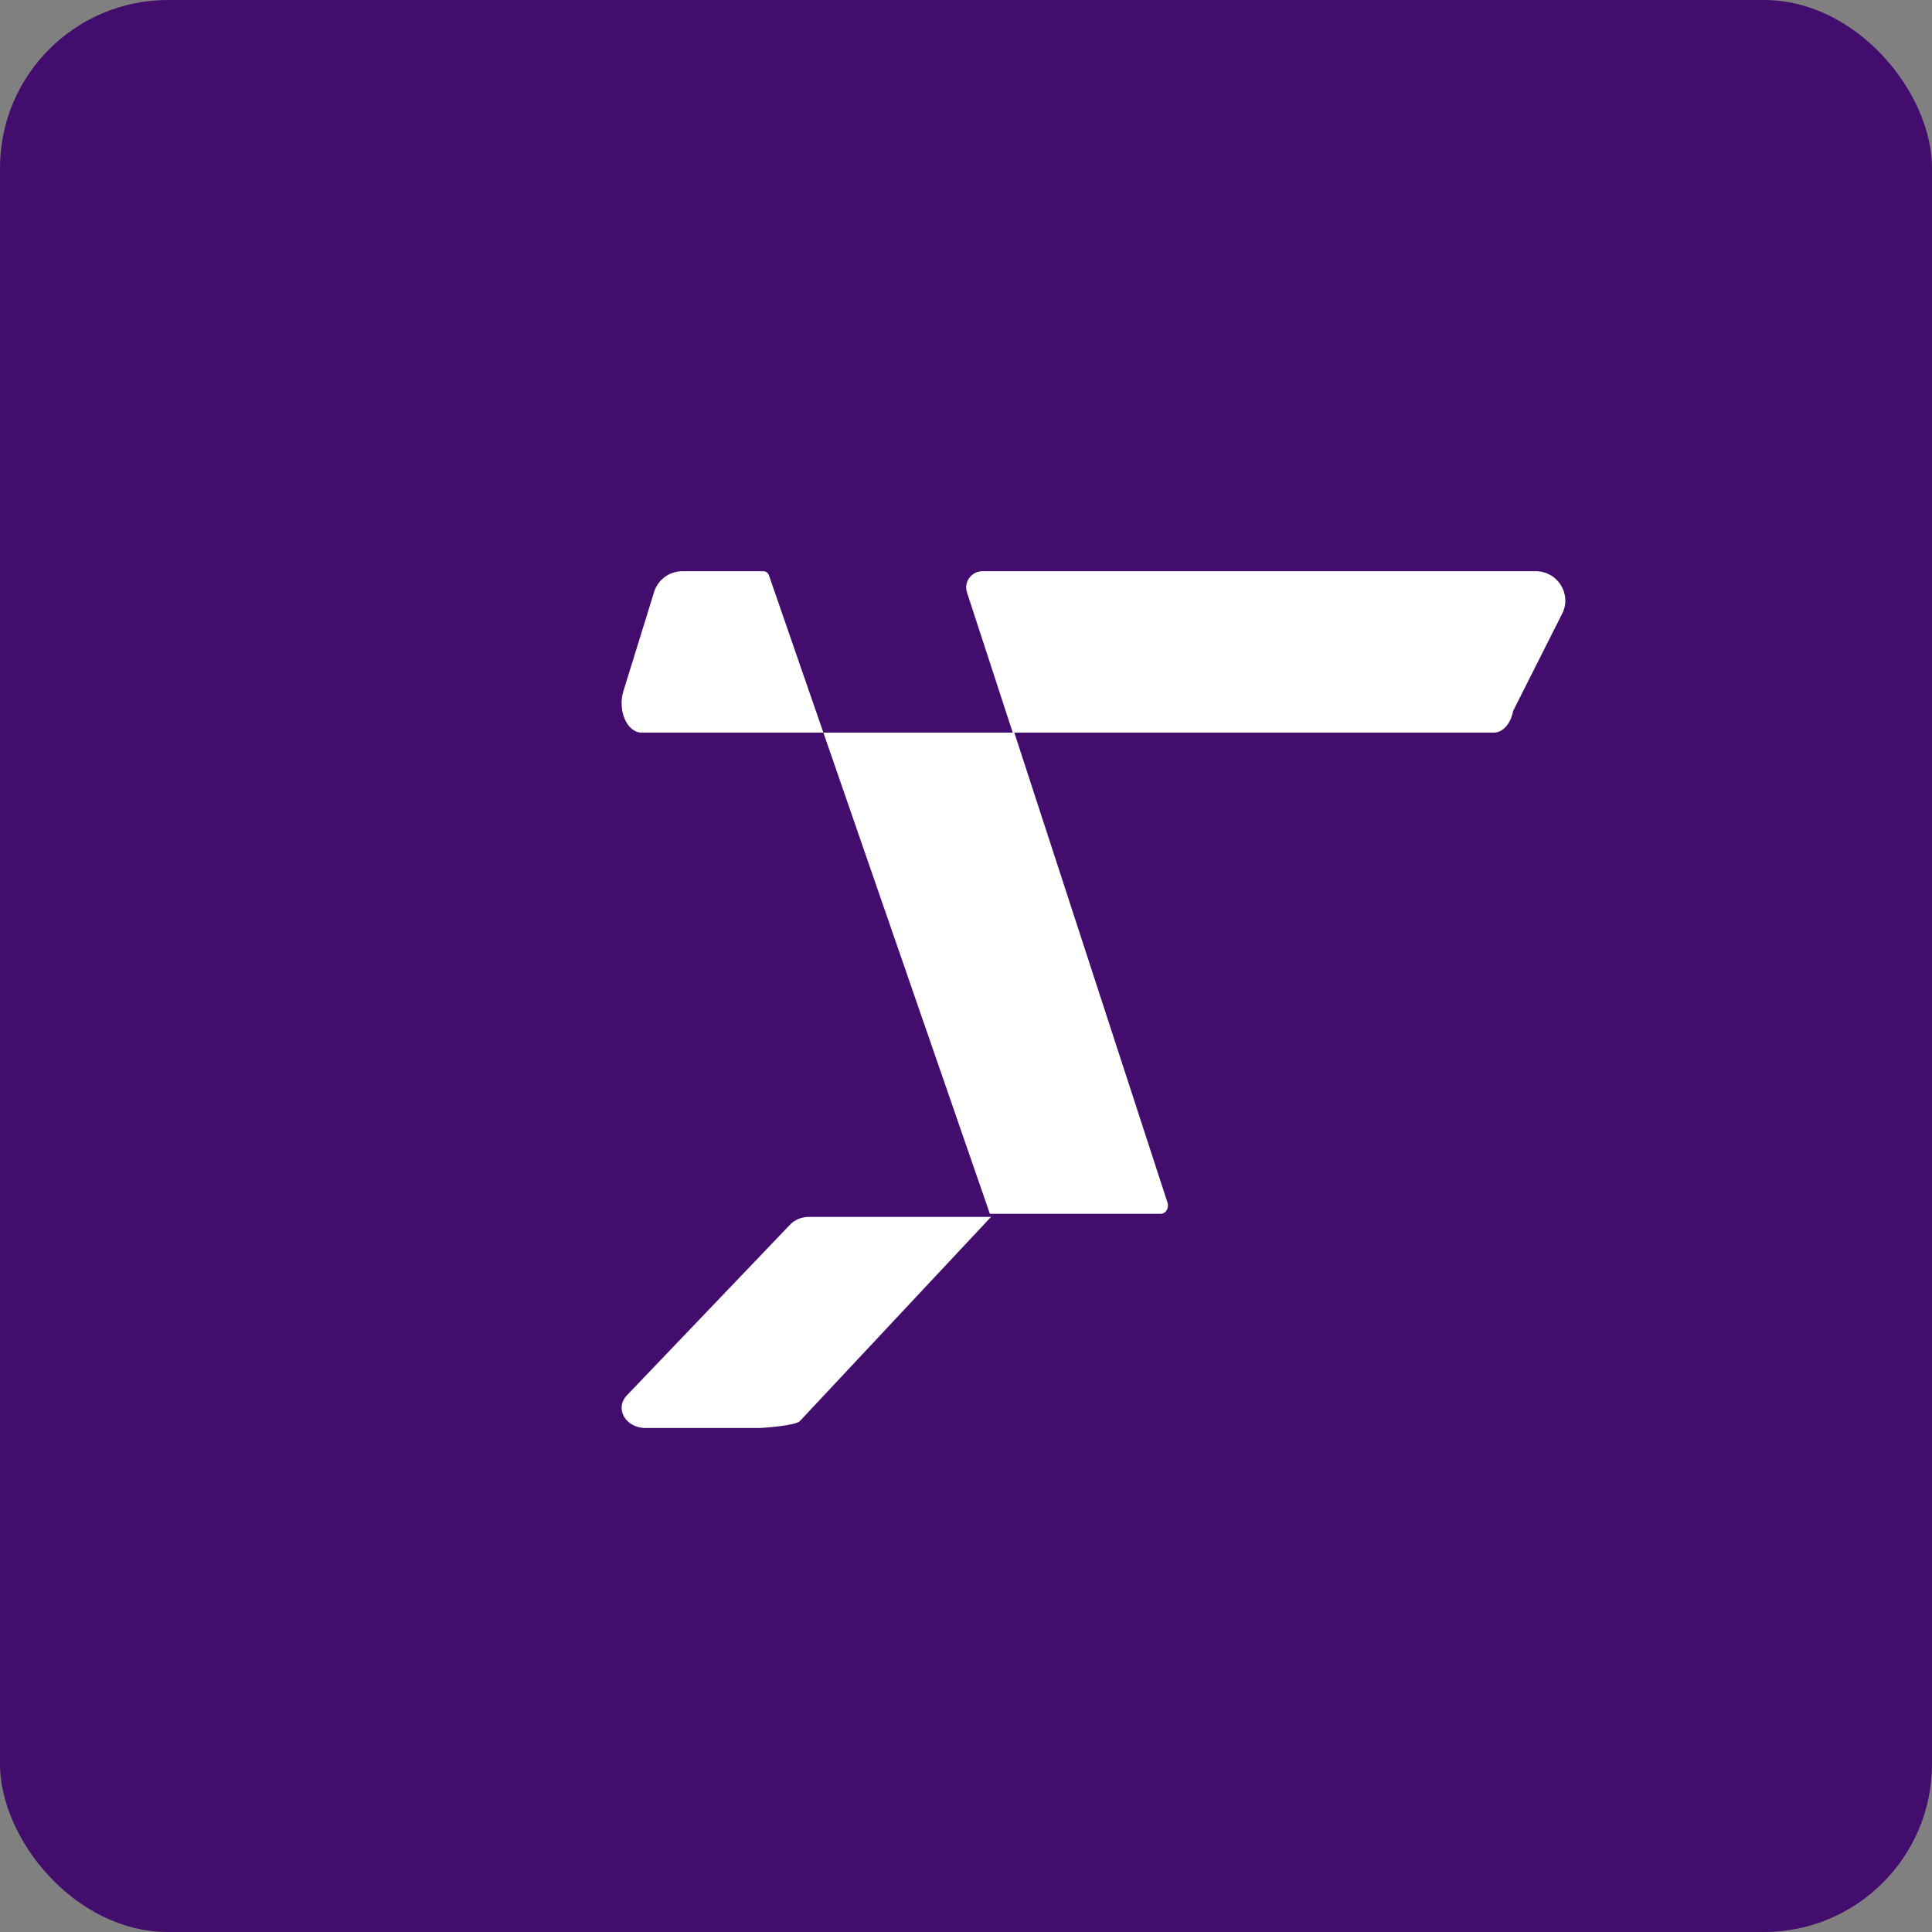
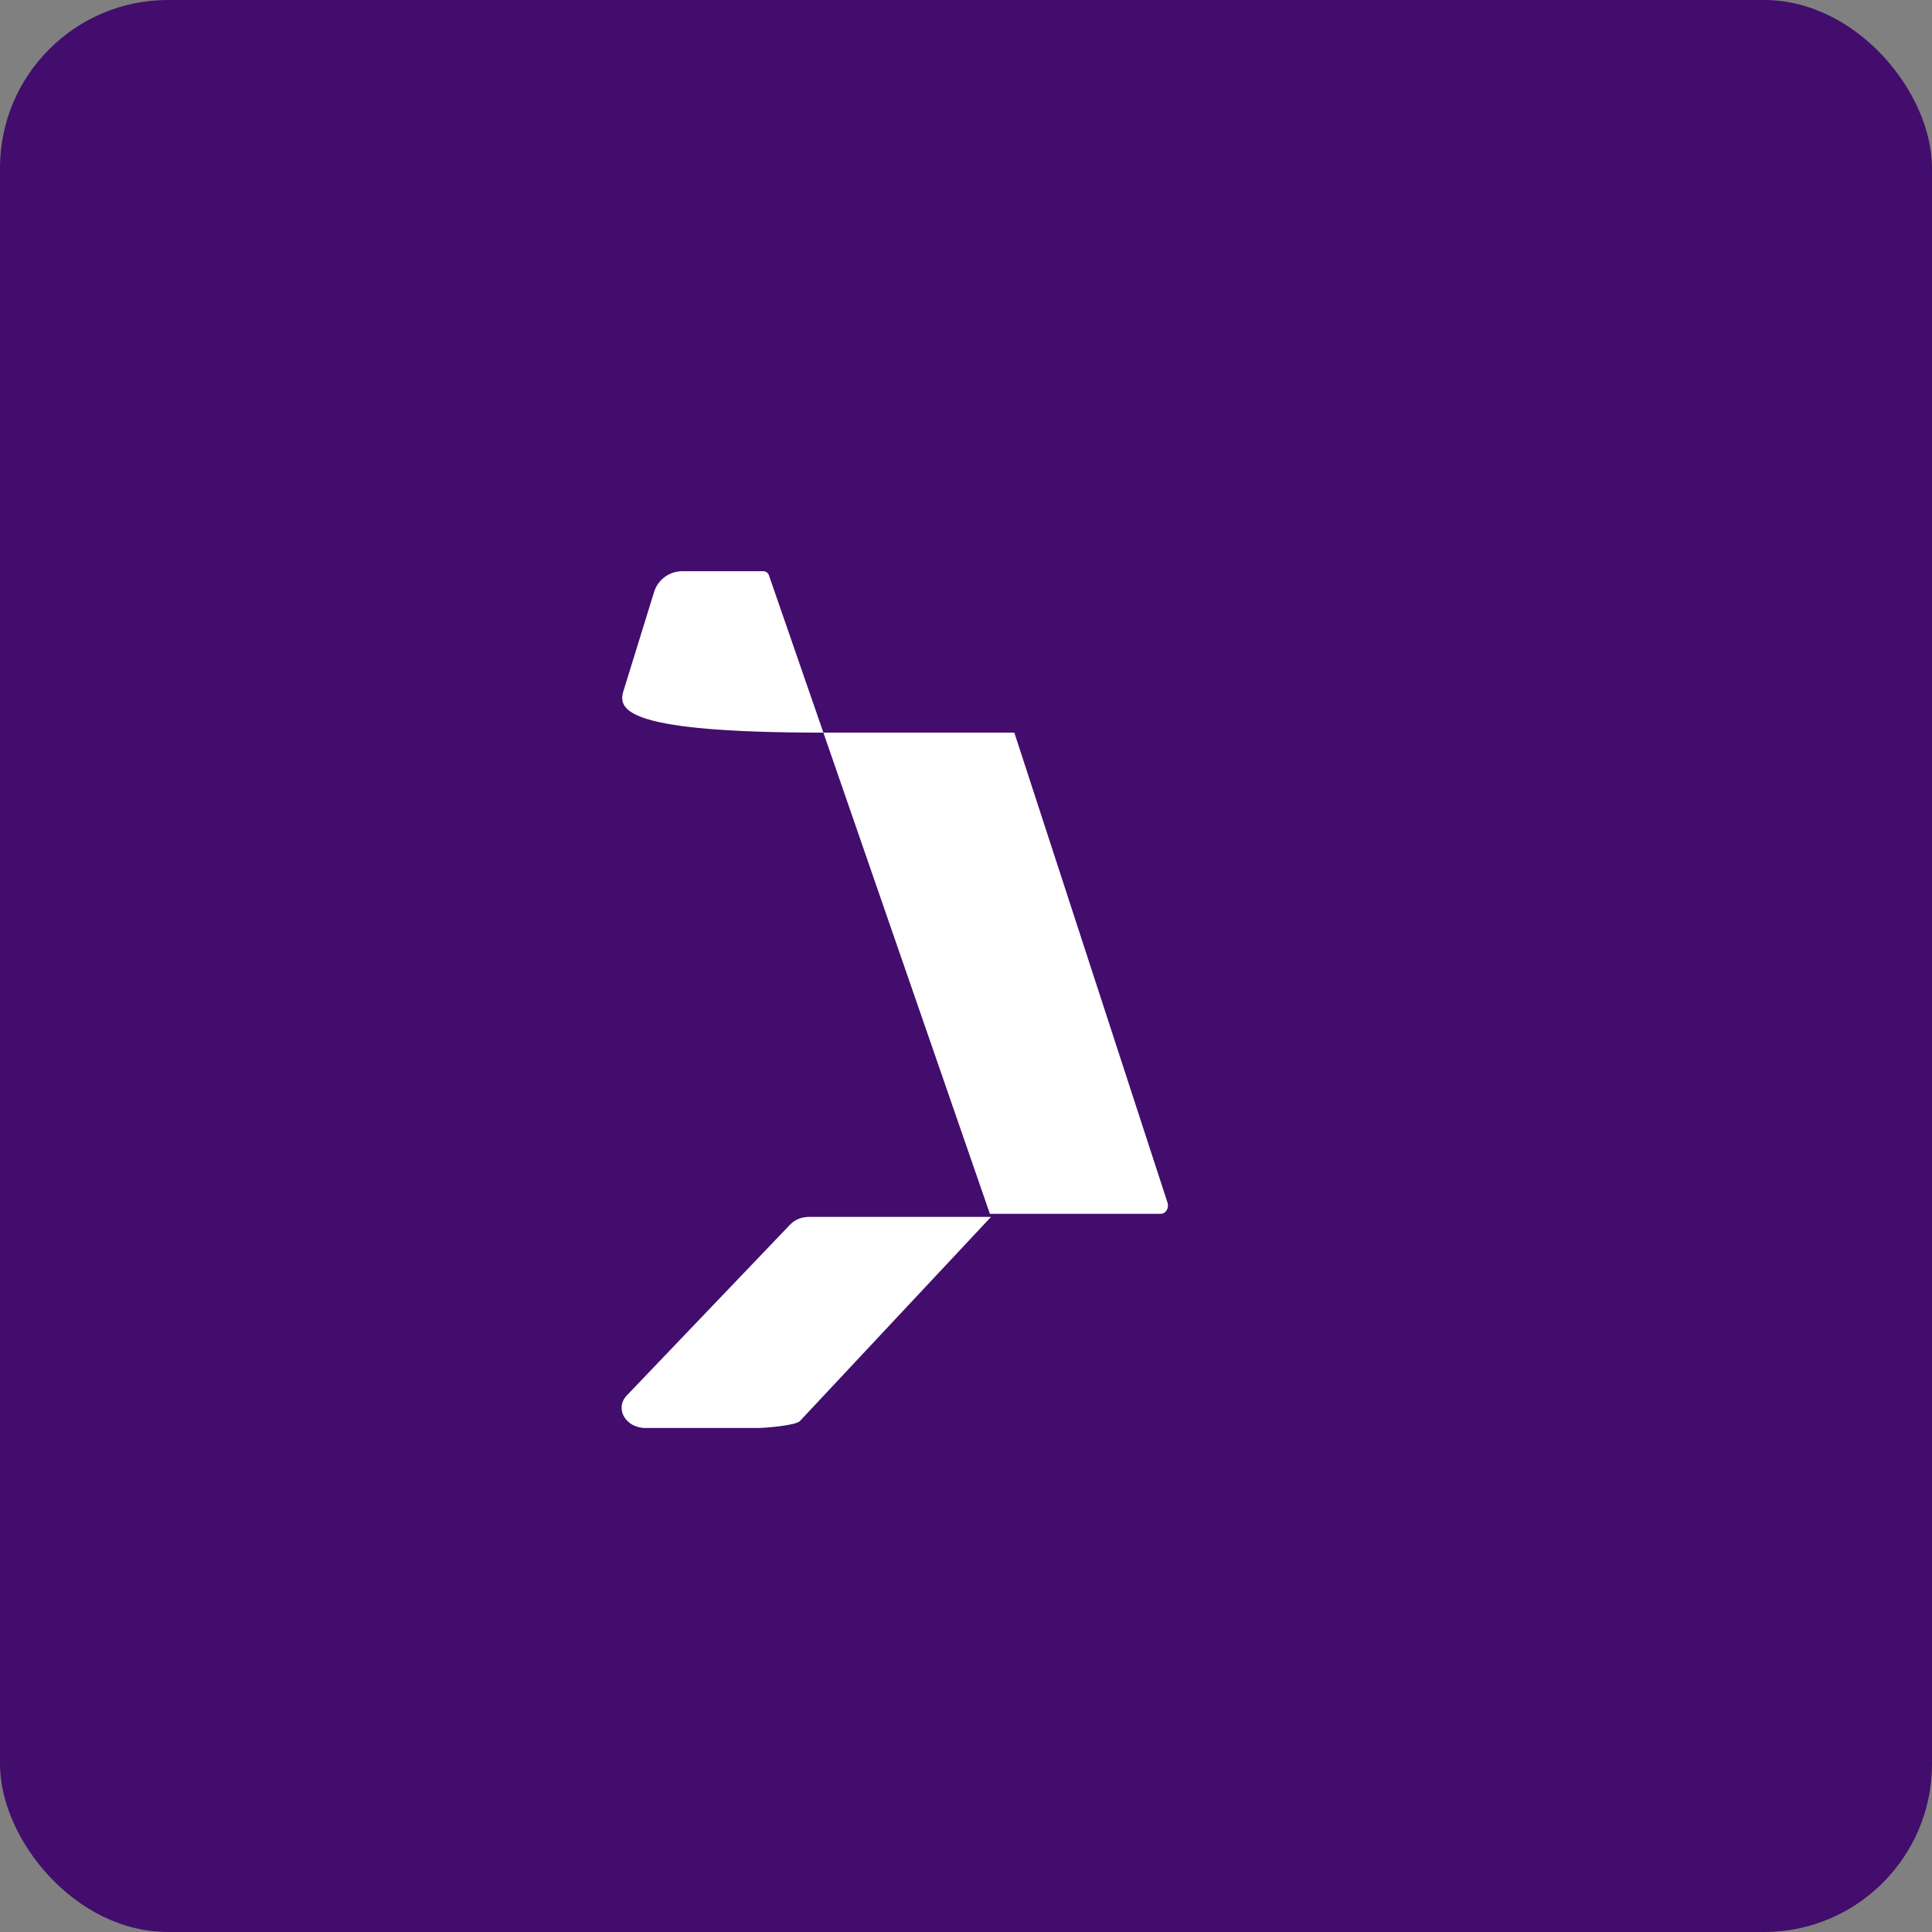
<svg xmlns="http://www.w3.org/2000/svg" width="115" height="115" viewBox="0 0 115 115" fill="none">
  <rect x="0" y="0" width="115" height="115" fill="#808080" stroke="none" />
  <rect width="115" height="115" rx="10" fill="#420D6C" />
  <path d="M38.429 85H45.109C45.518 85 47.334 84.853 47.604 84.596L58.989 72.435H48.152C47.72 72.435 47.31 72.6 47.04 72.883L37.316 83.055C36.568 83.838 37.232 85 38.429 85Z" fill="white" />
-   <path d="M45.767 34.236L49.011 43.609H38.191C37.325 43.609 36.751 42.295 37.107 41.139L38.935 35.235C39.161 34.501 39.844 34 40.619 34H45.435C45.585 34 45.718 34.095 45.767 34.236Z" fill="white" />
-   <path d="M92.987 36.526L90.066 42.321C89.923 43.081 89.454 43.609 88.916 43.609H60.283L57.559 35.264C57.355 34.64 57.824 34 58.484 34H91.406C92.718 34 93.571 35.366 92.987 36.526Z" fill="white" />
+   <path d="M45.767 34.236L49.011 43.609C37.325 43.609 36.751 42.295 37.107 41.139L38.935 35.235C39.161 34.501 39.844 34 40.619 34H45.435C45.585 34 45.718 34.095 45.767 34.236Z" fill="white" />
  <path d="M69.101 72.25H58.921L49.011 43.609H60.377L69.509 71.629C69.575 71.946 69.374 72.25 69.101 72.25Z" fill="white" />
</svg>